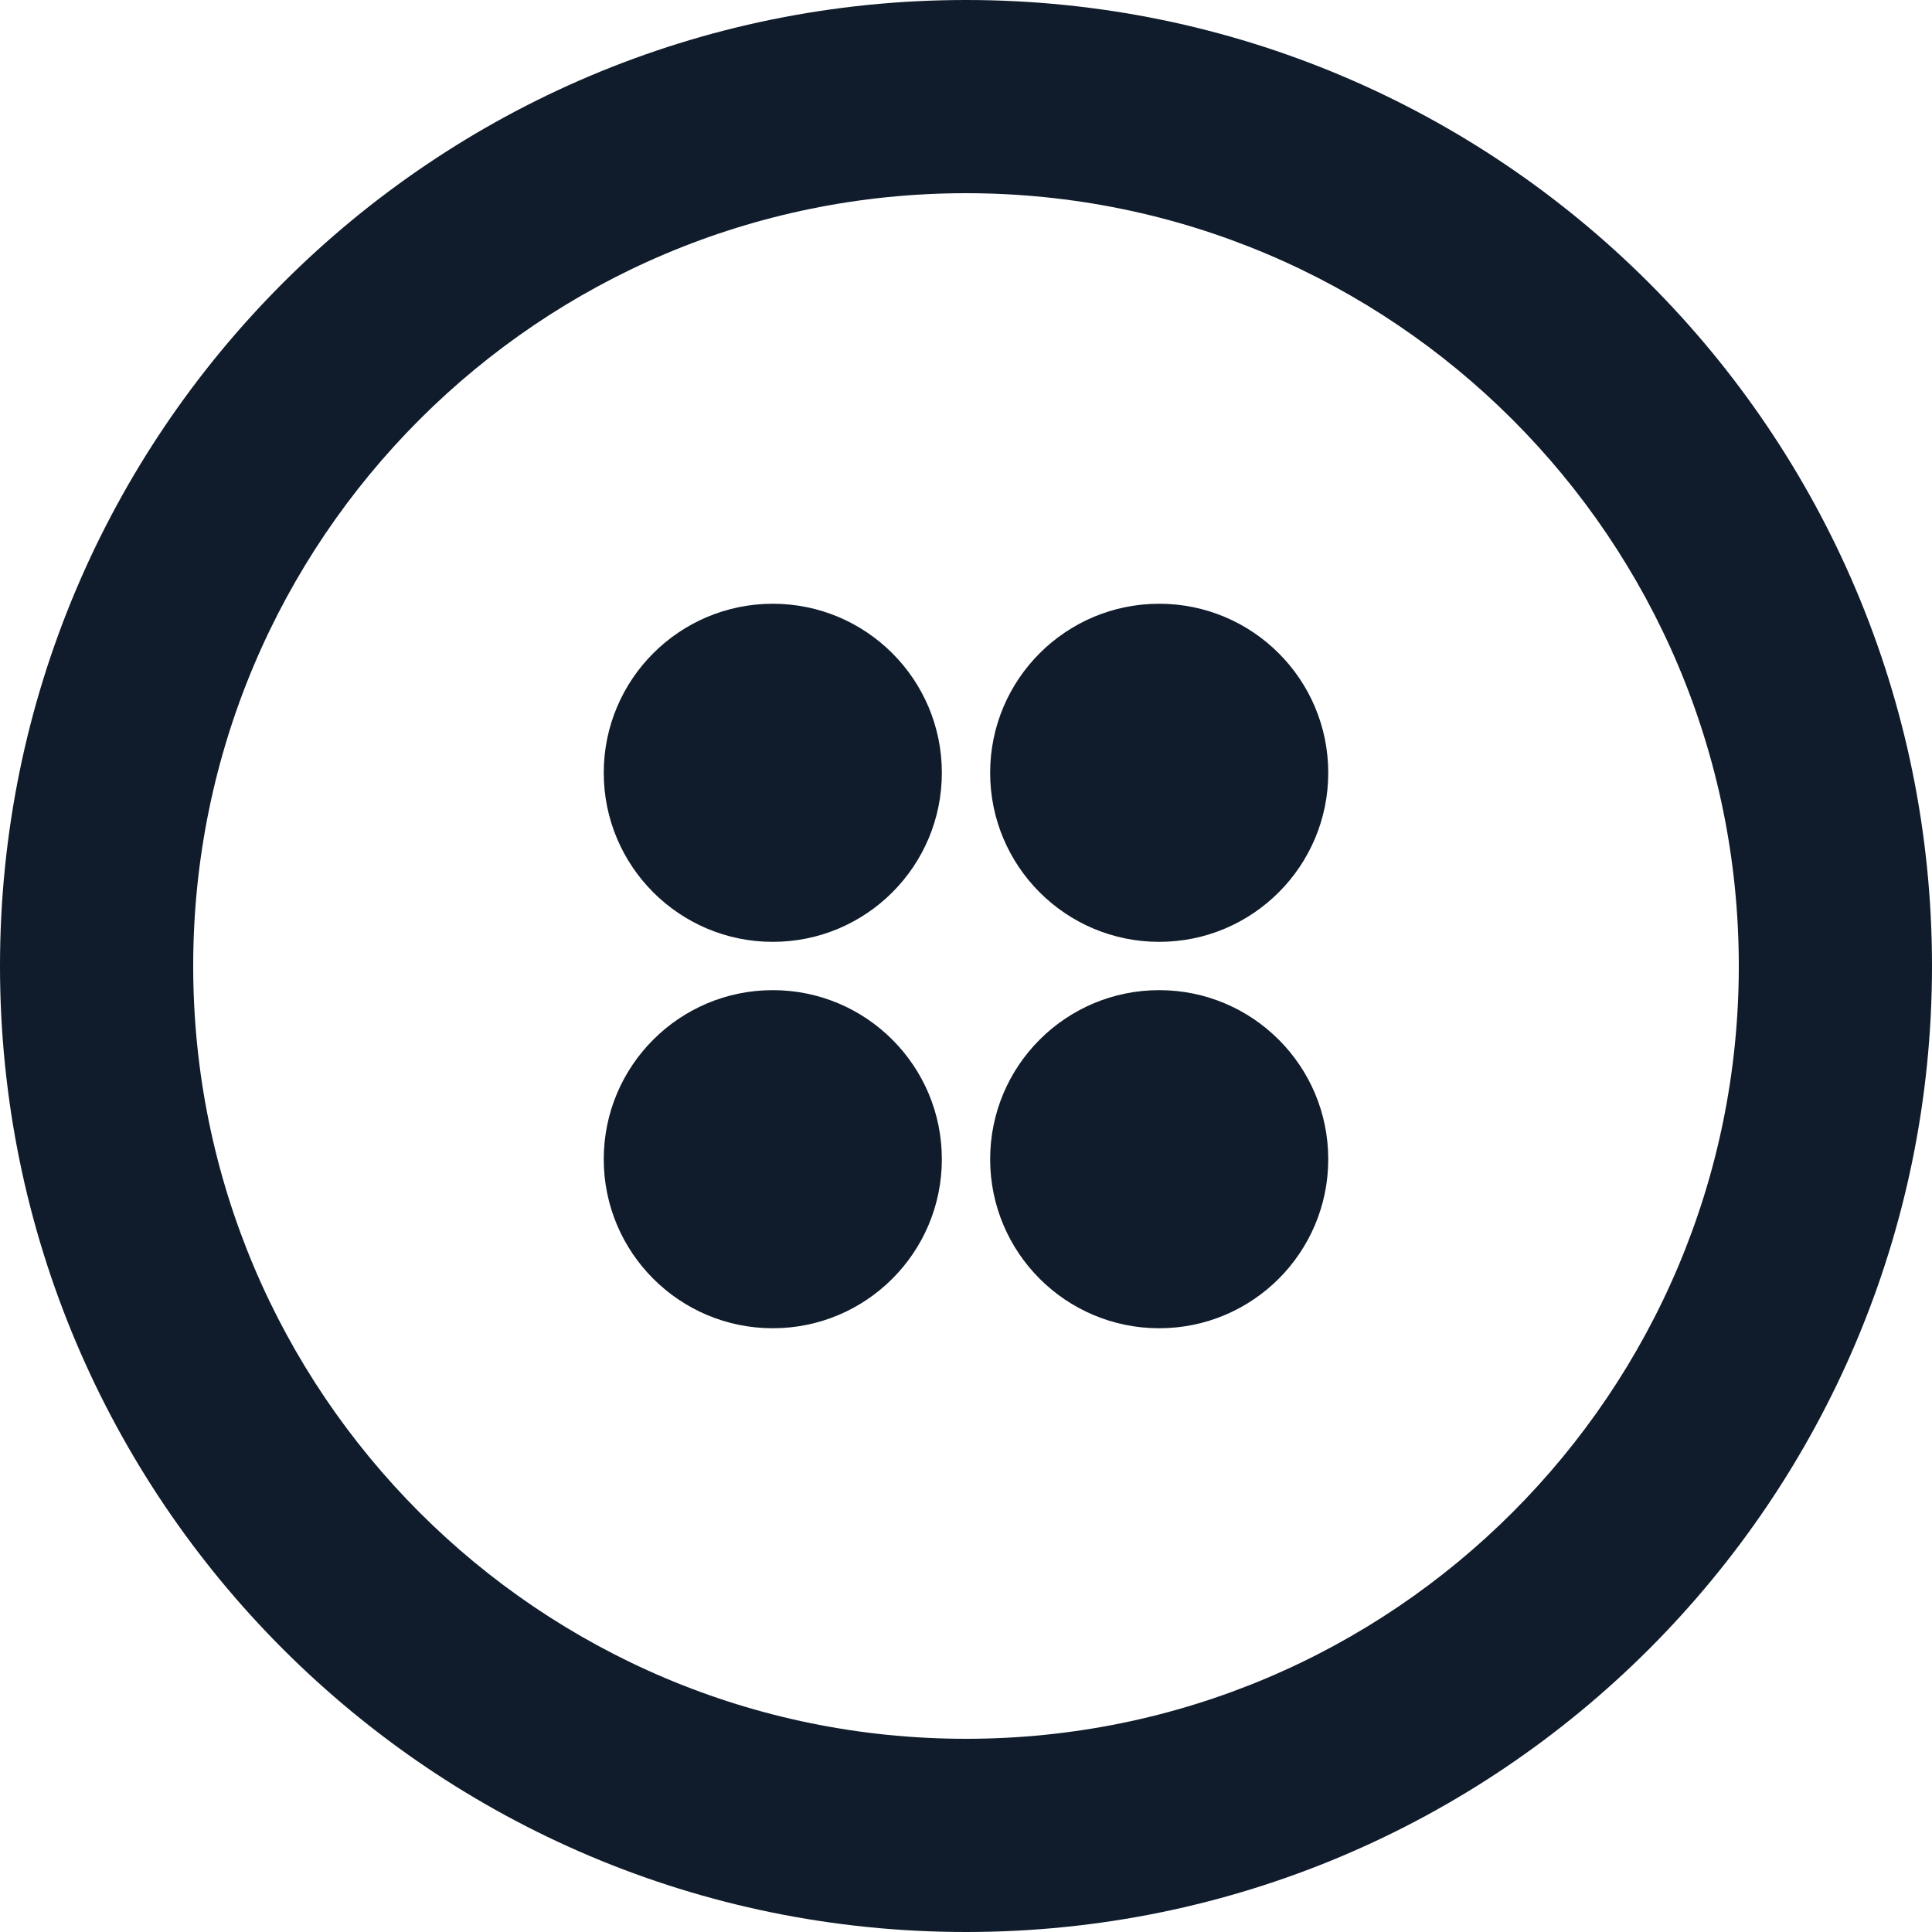
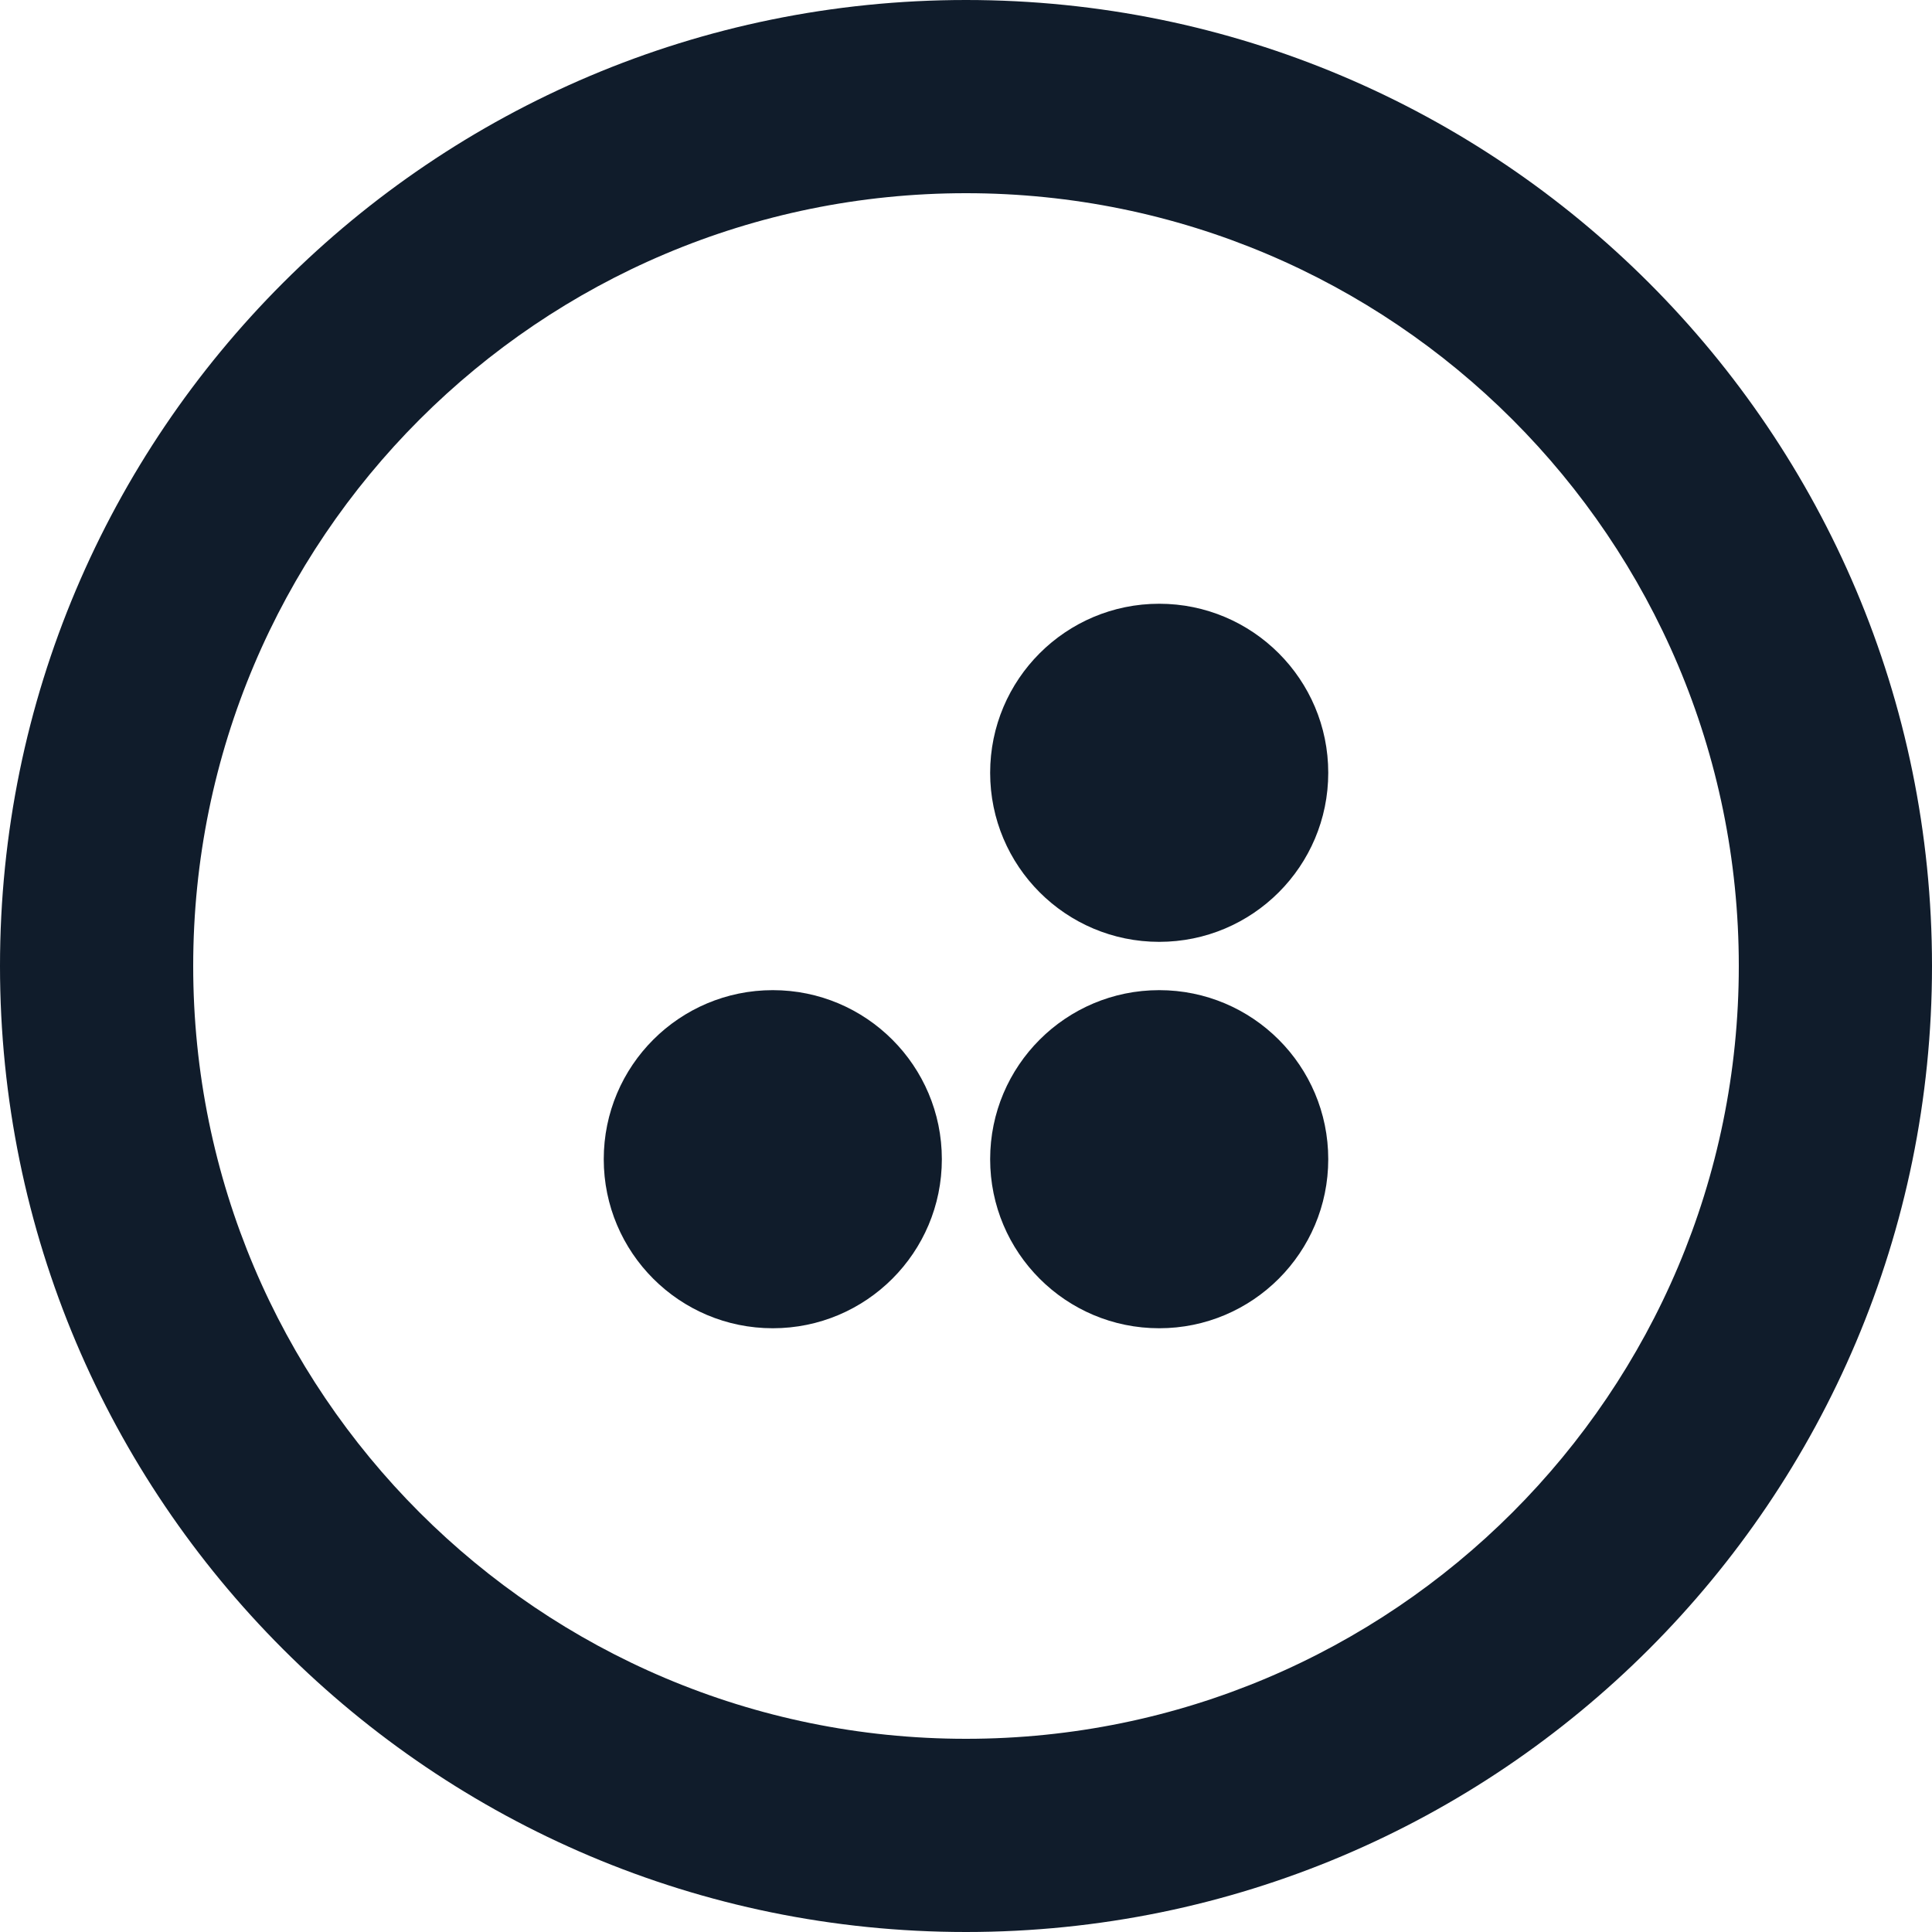
<svg xmlns="http://www.w3.org/2000/svg" width="80" height="80" viewBox="0 0 80 80" fill="none">
  <path fill-rule="evenodd" clip-rule="evenodd" d="M40 72C57.673 72 72 57.673 72 40C72 22.327 57.673 8 40 8C22.327 8 8 22.327 8 40C8 57.673 22.327 72 40 72ZM40 80C62.091 80 80 62.091 80 40C80 17.909 62.091 0 40 0C17.909 0 0 17.909 0 40C0 62.091 17.909 80 40 80Z" fill="#101C2B" />
-   <circle cx="32" cy="32" r="7" fill="#101C2B" />
  <circle cx="48" cy="32" r="7" fill="#101C2B" />
  <circle cx="32" cy="48" r="7" fill="#101C2B" />
  <circle cx="48" cy="48" r="7" fill="#101C2B" />
</svg>